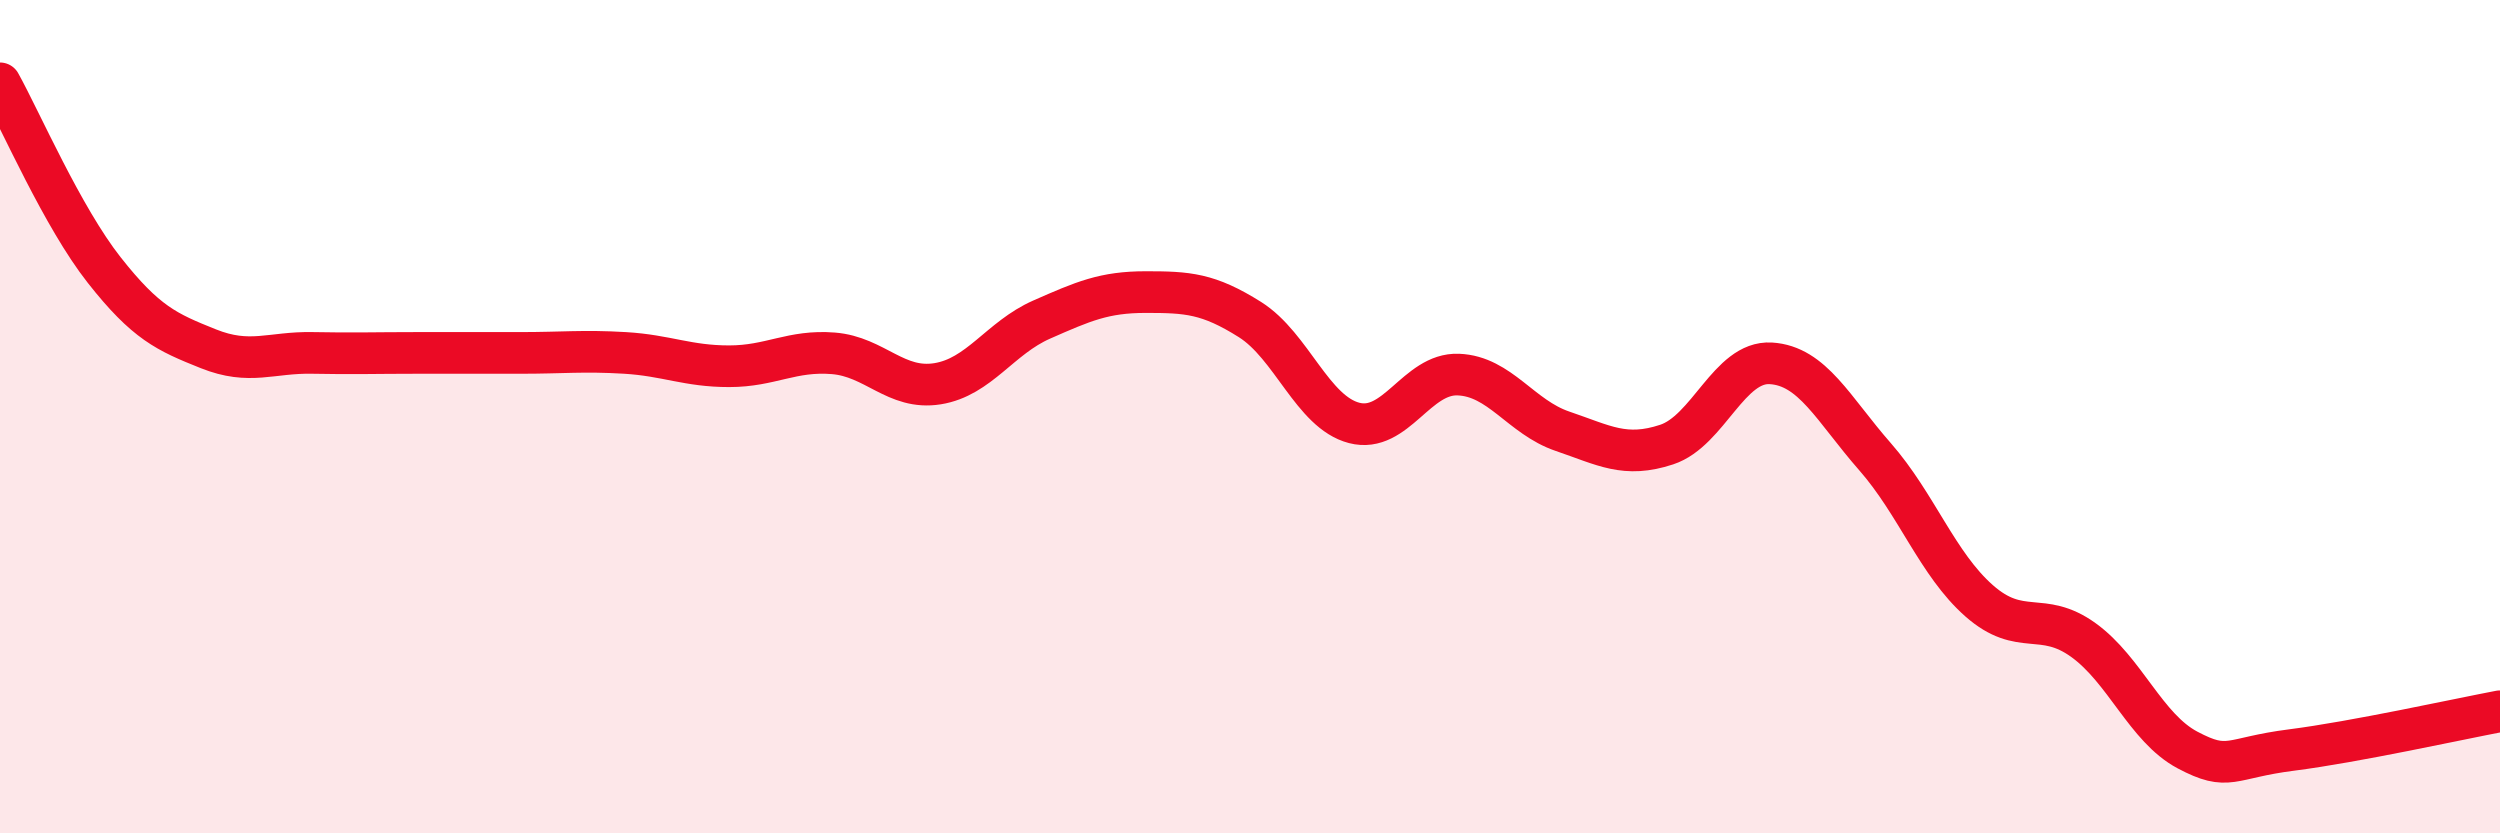
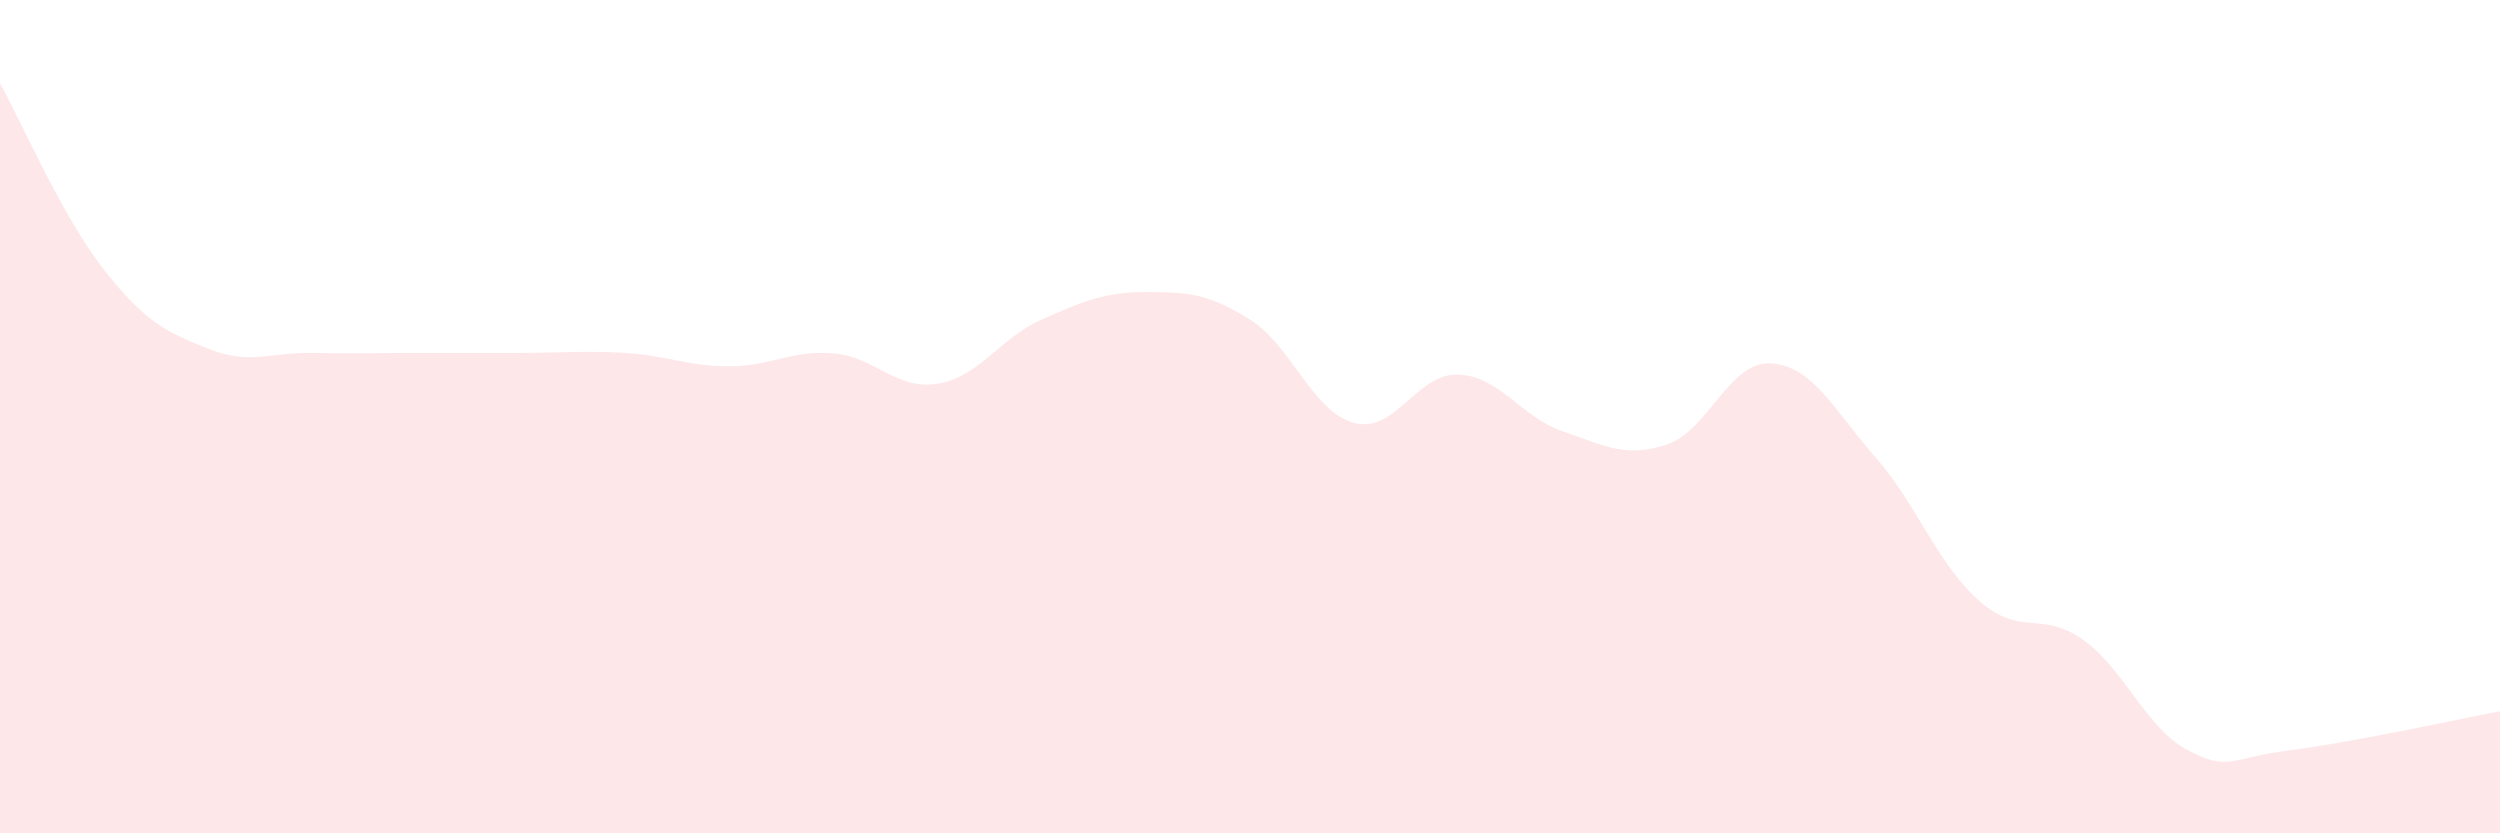
<svg xmlns="http://www.w3.org/2000/svg" width="60" height="20" viewBox="0 0 60 20">
  <path d="M 0,2 C 0.5,2.9 1.5,5.21 2.5,6.48 C 3.5,7.75 4,7.97 5,8.37 C 6,8.77 6.5,8.45 7.5,8.47 C 8.5,8.49 9,8.47 10,8.47 C 11,8.47 11.5,8.47 12.5,8.47 C 13.5,8.47 14,8.41 15,8.47 C 16,8.53 16.5,8.79 17.5,8.79 C 18.5,8.79 19,8.4 20,8.48 C 21,8.56 21.5,9.37 22.5,9.21 C 23.5,9.05 24,8.11 25,7.67 C 26,7.23 26.5,7.01 27.5,7.01 C 28.5,7.01 29,7.04 30,7.67 C 31,8.3 31.5,9.89 32.5,10.15 C 33.5,10.41 34,8.95 35,8.99 C 36,9.03 36.5,10.01 37.5,10.35 C 38.5,10.69 39,11 40,10.67 C 41,10.34 41.5,8.66 42.5,8.72 C 43.5,8.78 44,9.82 45,10.96 C 46,12.1 46.5,13.54 47.5,14.42 C 48.5,15.3 49,14.64 50,15.36 C 51,16.08 51.5,17.47 52.5,18 C 53.5,18.53 53.5,18.19 55,18 C 56.5,17.81 59,17.26 60,17.07L60 20L0 20Z" fill="#EB0A25" opacity="0.1" stroke-linecap="round" stroke-linejoin="round" />
-   <path d="M 0,2 C 0.5,2.9 1.5,5.21 2.5,6.48 C 3.5,7.75 4,7.97 5,8.37 C 6,8.77 6.5,8.45 7.5,8.47 C 8.5,8.49 9,8.47 10,8.47 C 11,8.47 11.5,8.47 12.5,8.47 C 13.5,8.47 14,8.41 15,8.47 C 16,8.53 16.5,8.79 17.5,8.79 C 18.5,8.79 19,8.4 20,8.48 C 21,8.56 21.5,9.37 22.5,9.21 C 23.5,9.05 24,8.11 25,7.67 C 26,7.23 26.5,7.01 27.5,7.01 C 28.5,7.01 29,7.04 30,7.67 C 31,8.3 31.5,9.89 32.5,10.15 C 33.5,10.41 34,8.95 35,8.99 C 36,9.03 36.5,10.01 37.5,10.35 C 38.5,10.69 39,11 40,10.67 C 41,10.34 41.5,8.66 42.5,8.72 C 43.5,8.78 44,9.82 45,10.96 C 46,12.1 46.5,13.54 47.5,14.42 C 48.5,15.3 49,14.64 50,15.36 C 51,16.08 51.5,17.47 52.5,18 C 53.5,18.53 53.5,18.19 55,18 C 56.5,17.81 59,17.26 60,17.07" stroke="#EB0A25" stroke-width="1" fill="none" stroke-linecap="round" stroke-linejoin="round" />
</svg>